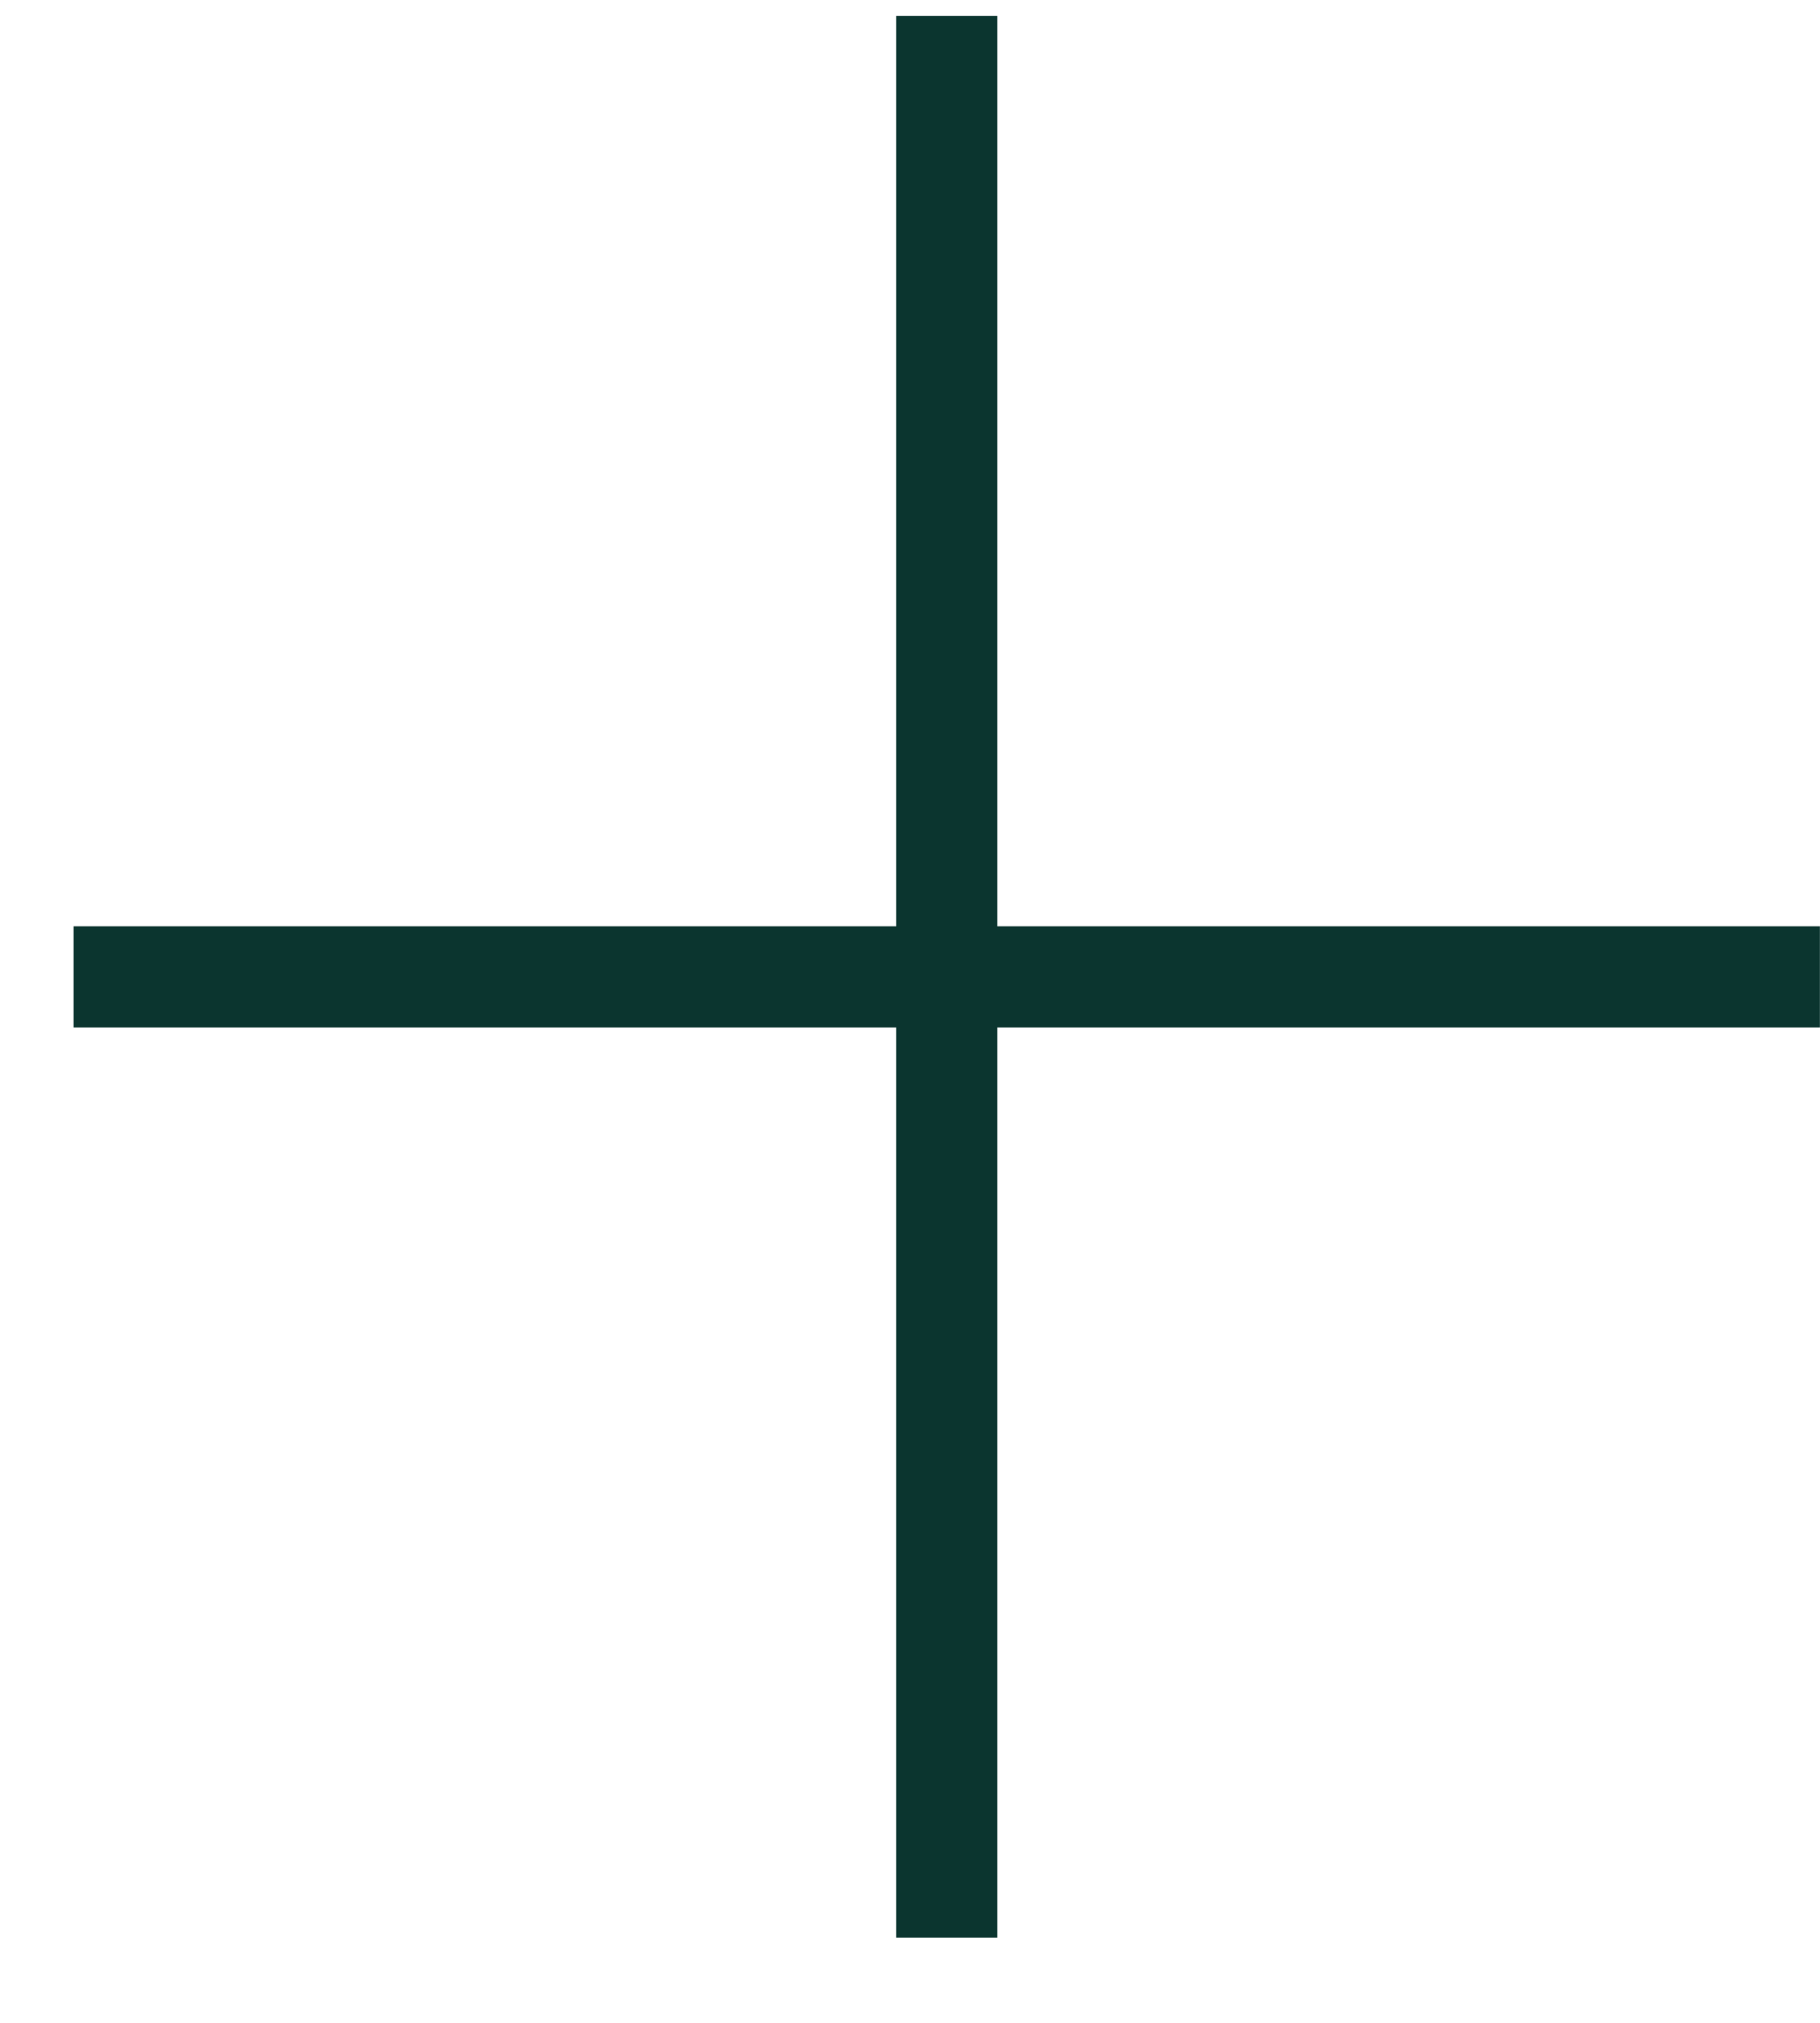
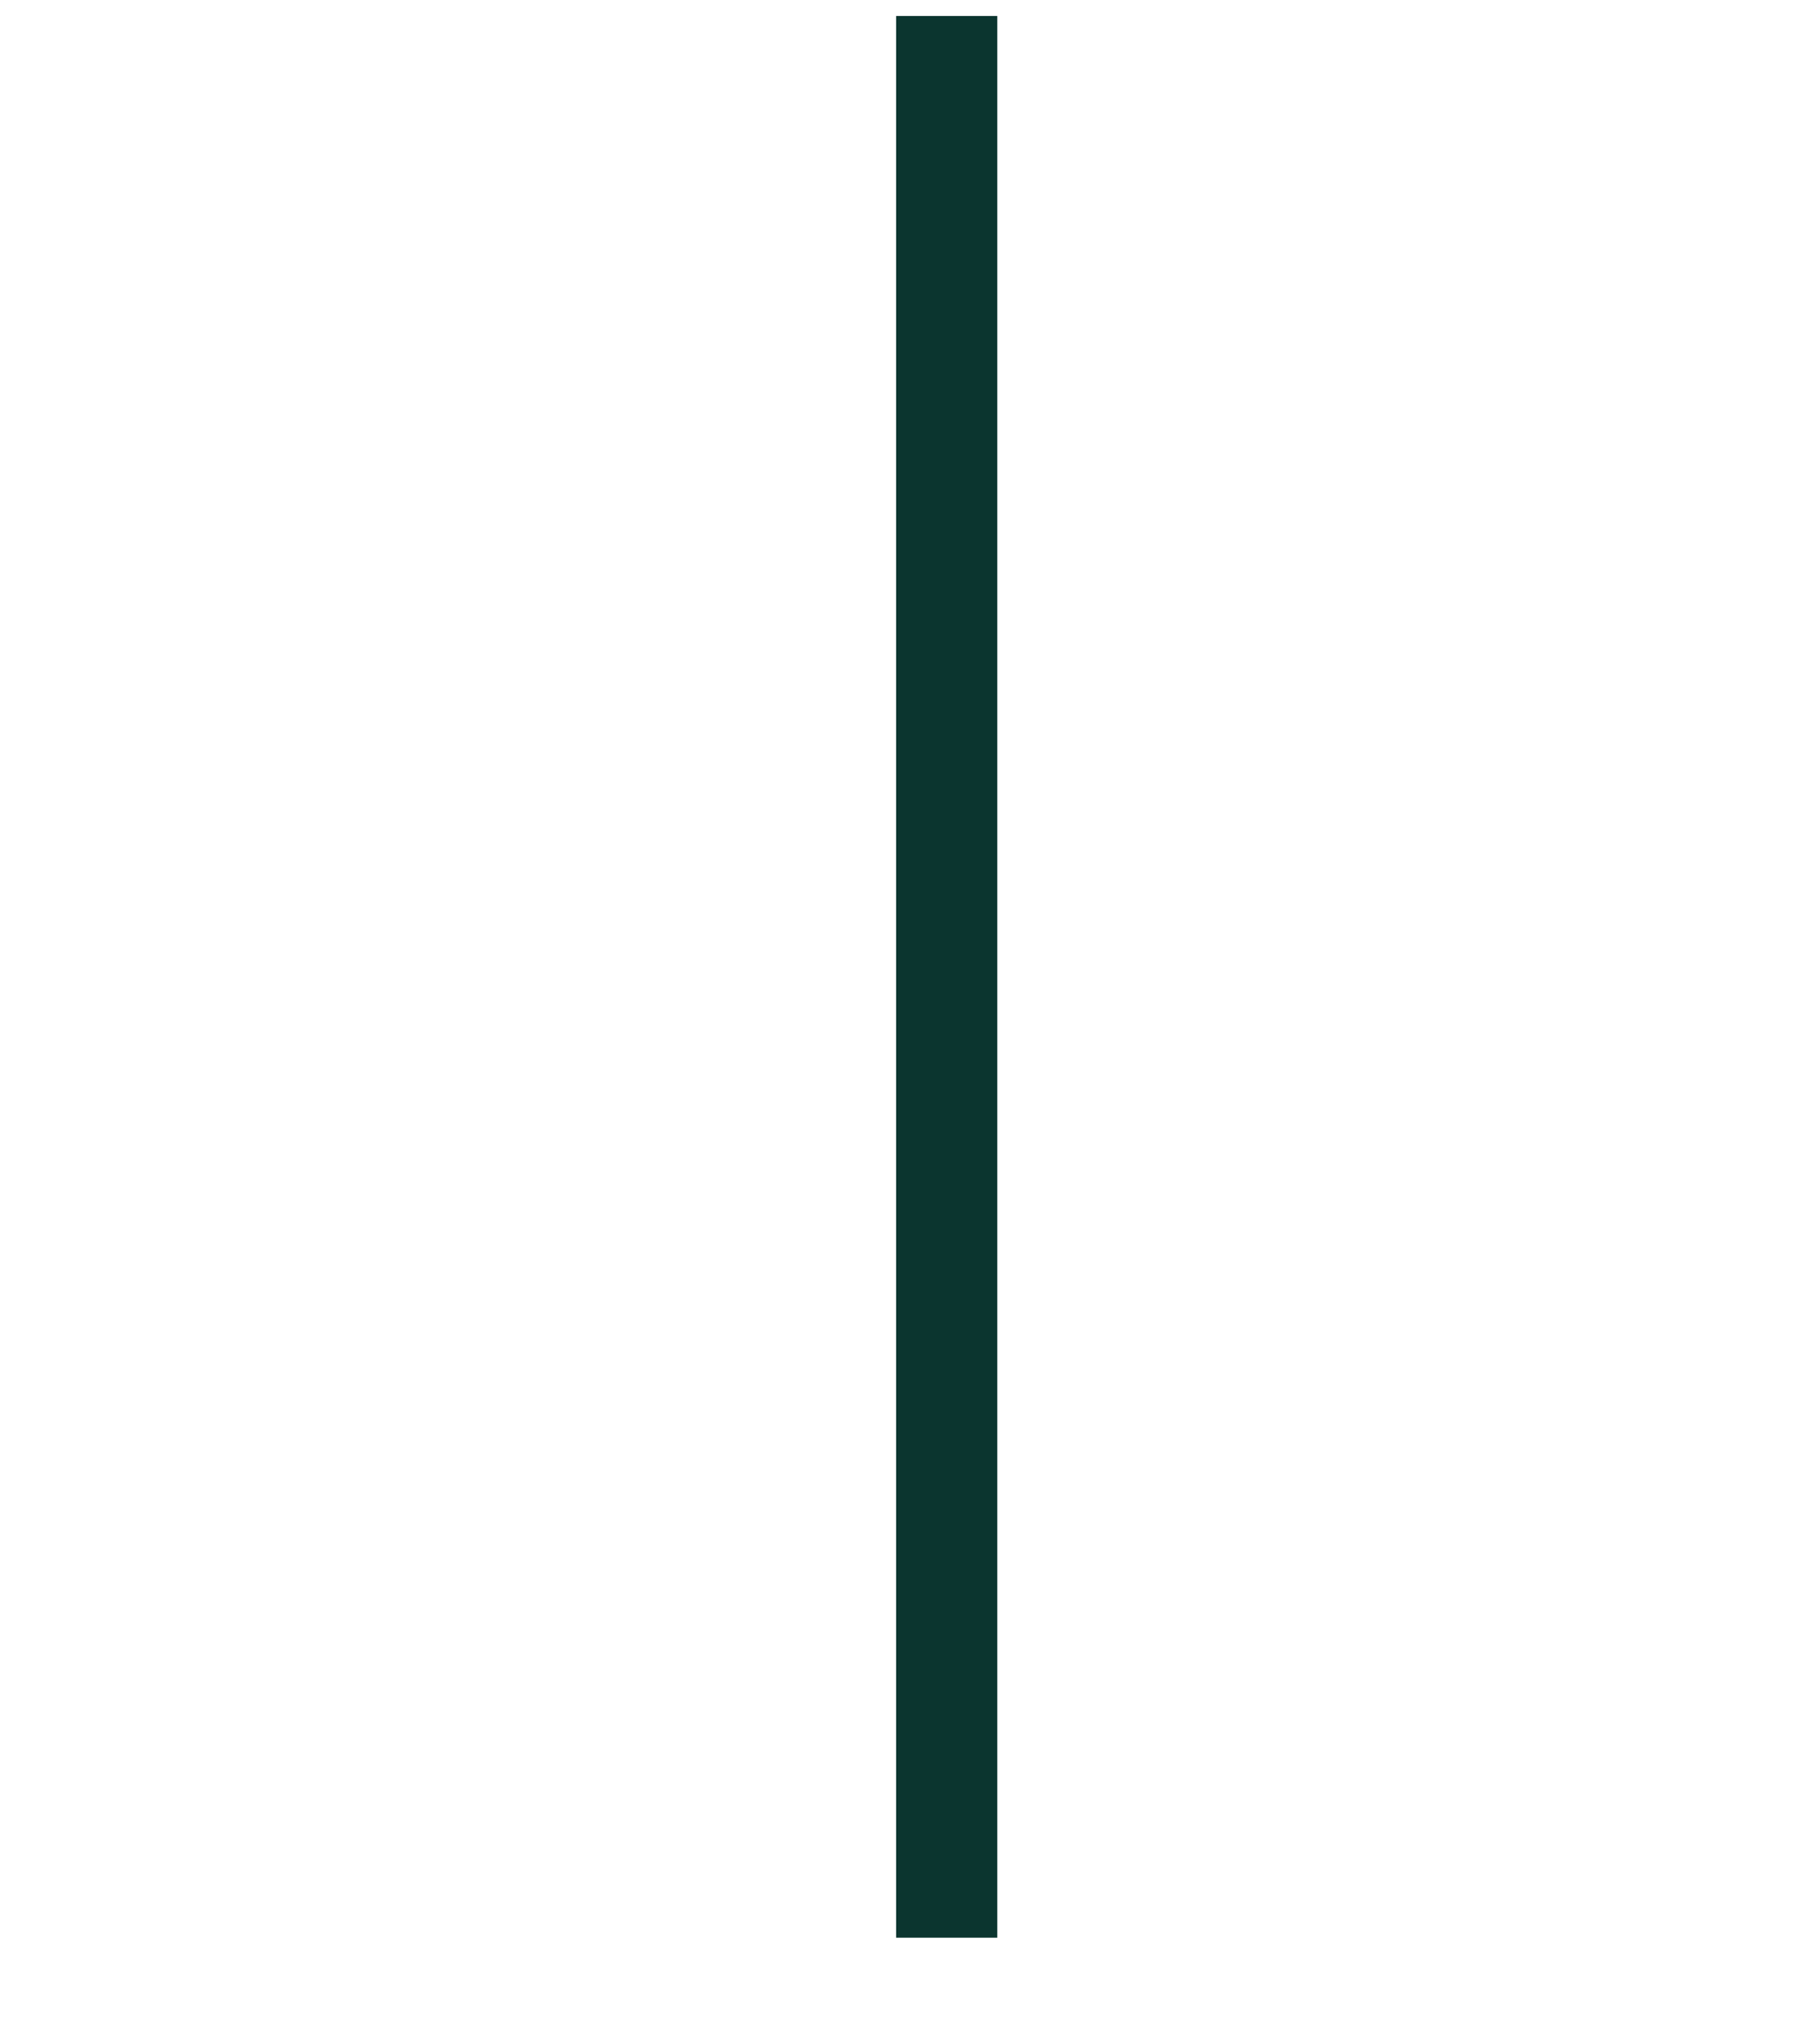
<svg xmlns="http://www.w3.org/2000/svg" width="18" height="20" viewBox="0 0 18 20" fill="none">
-   <path d="M0.727 9.658H17.999" stroke="#0B352F" />
  <path d="M9.363 0.158L9.363 19.158" stroke="#0B352F" />
</svg>